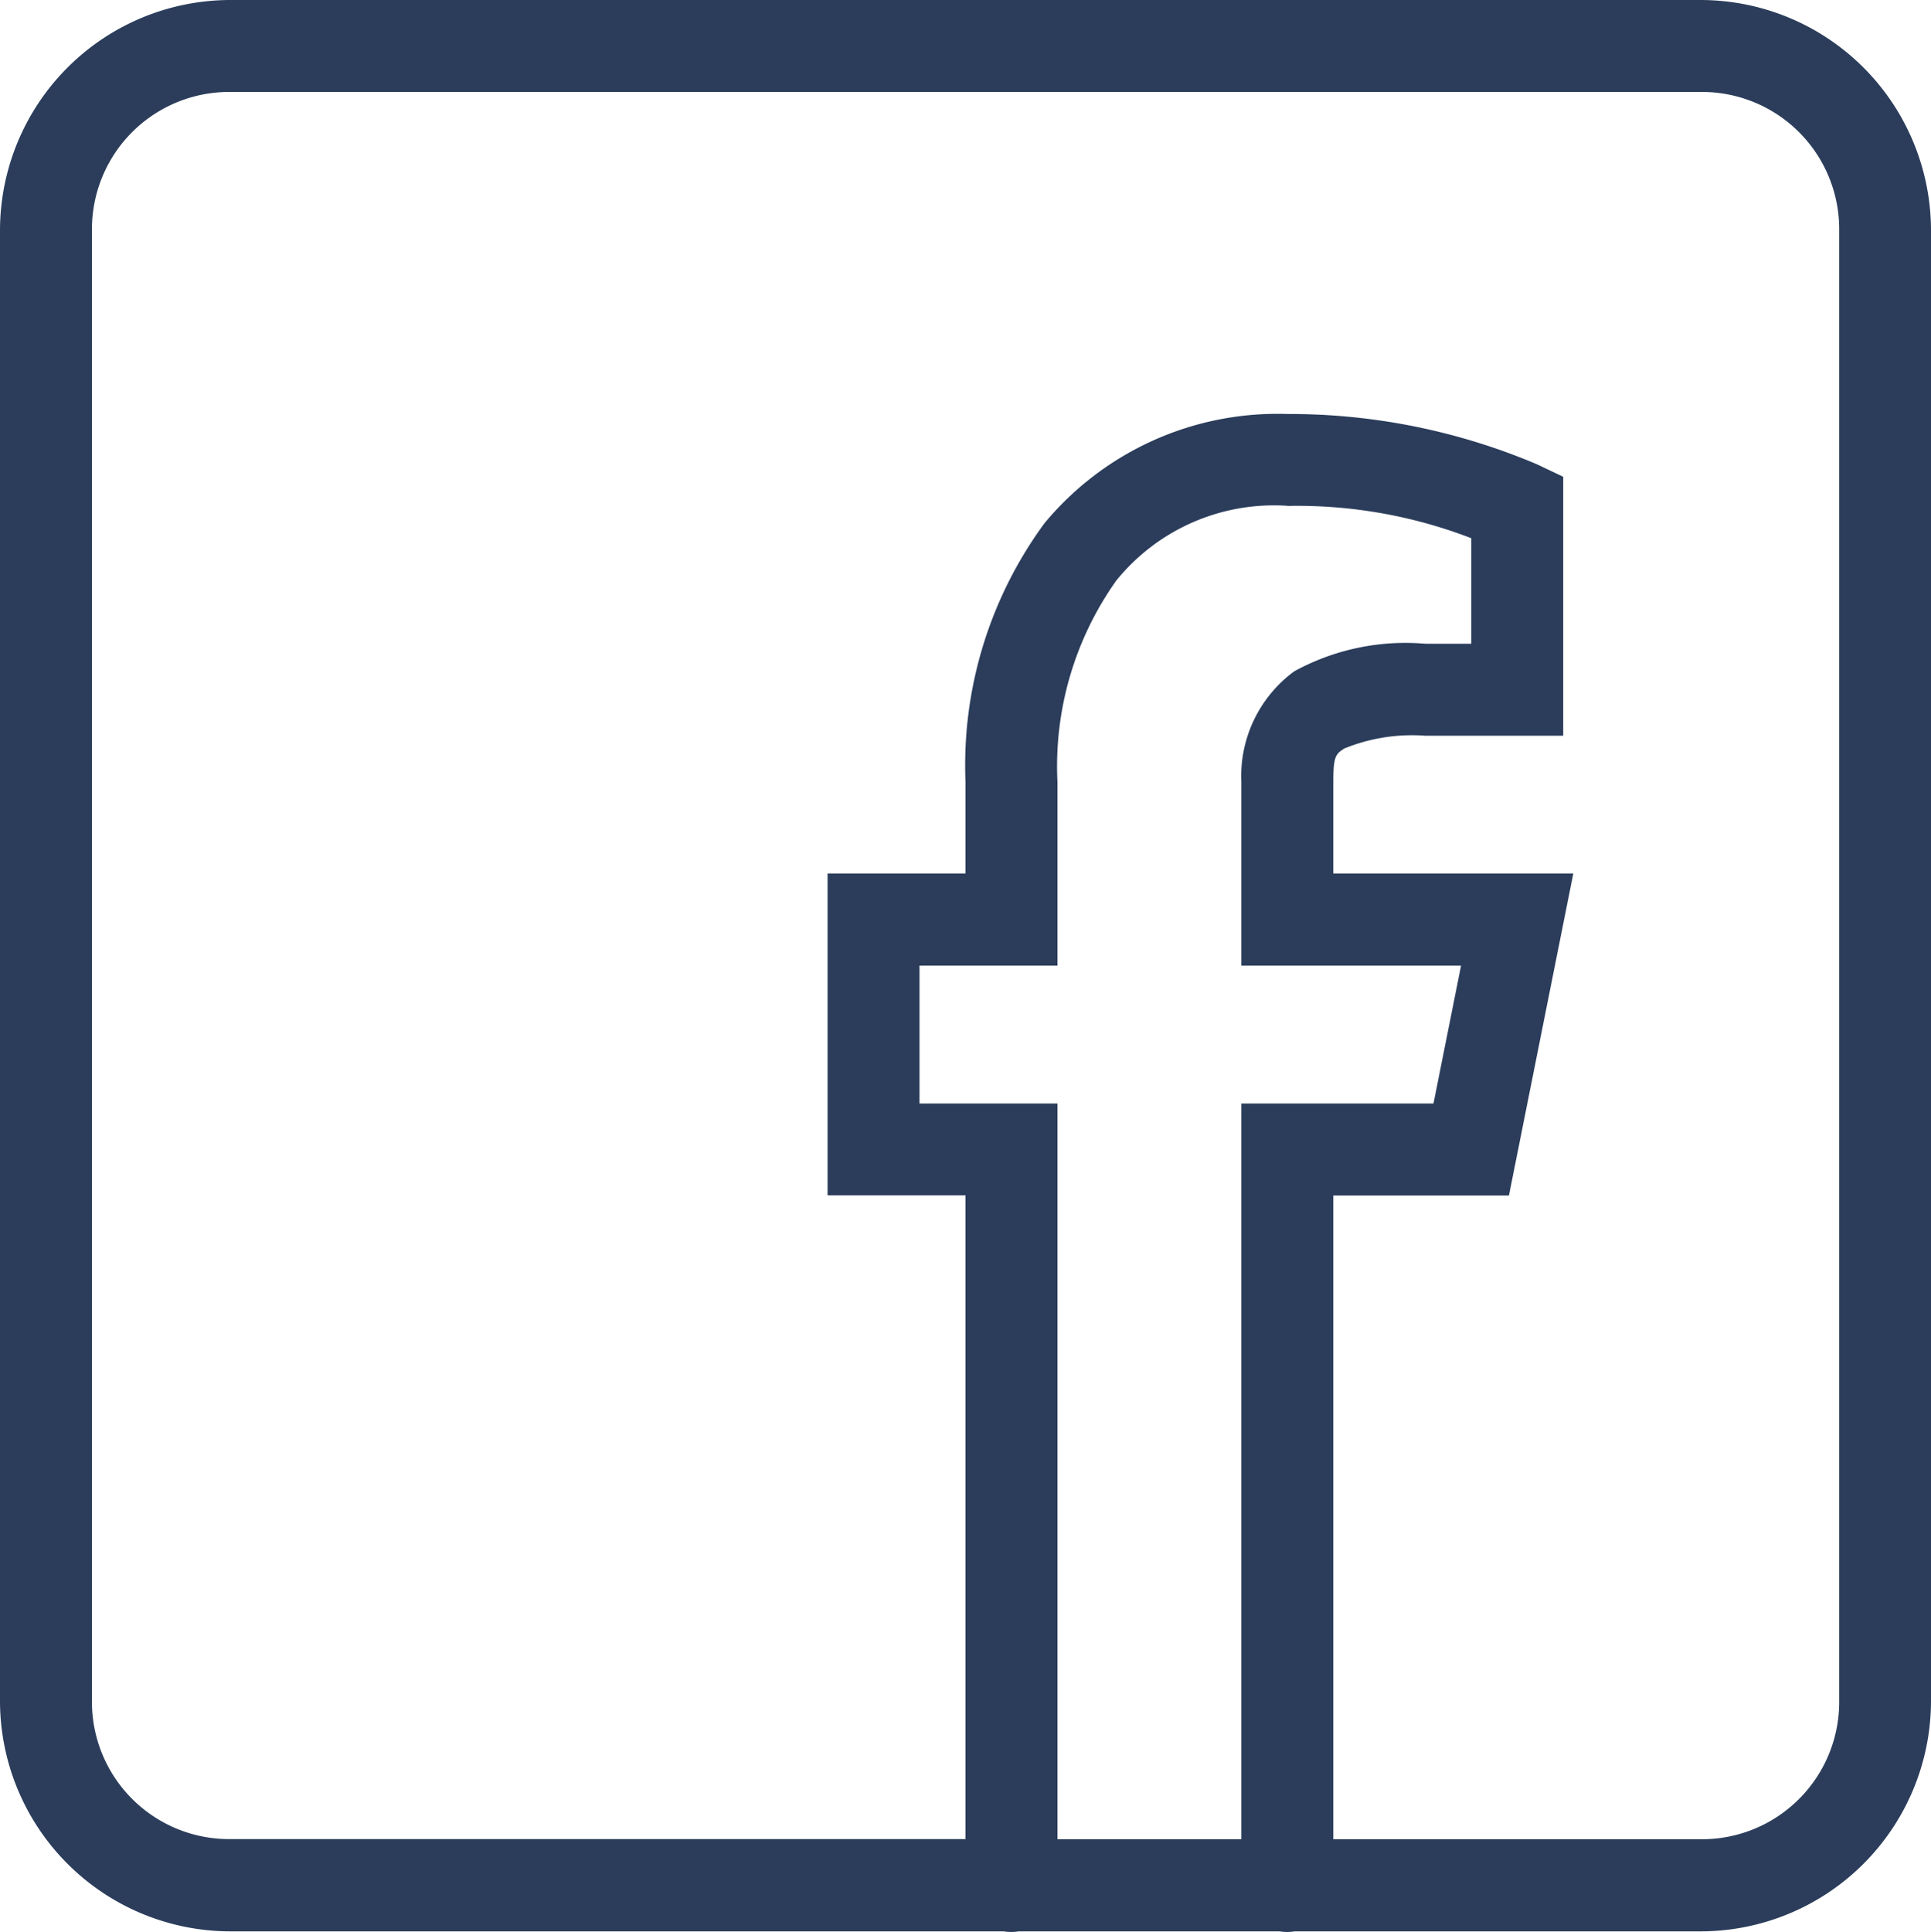
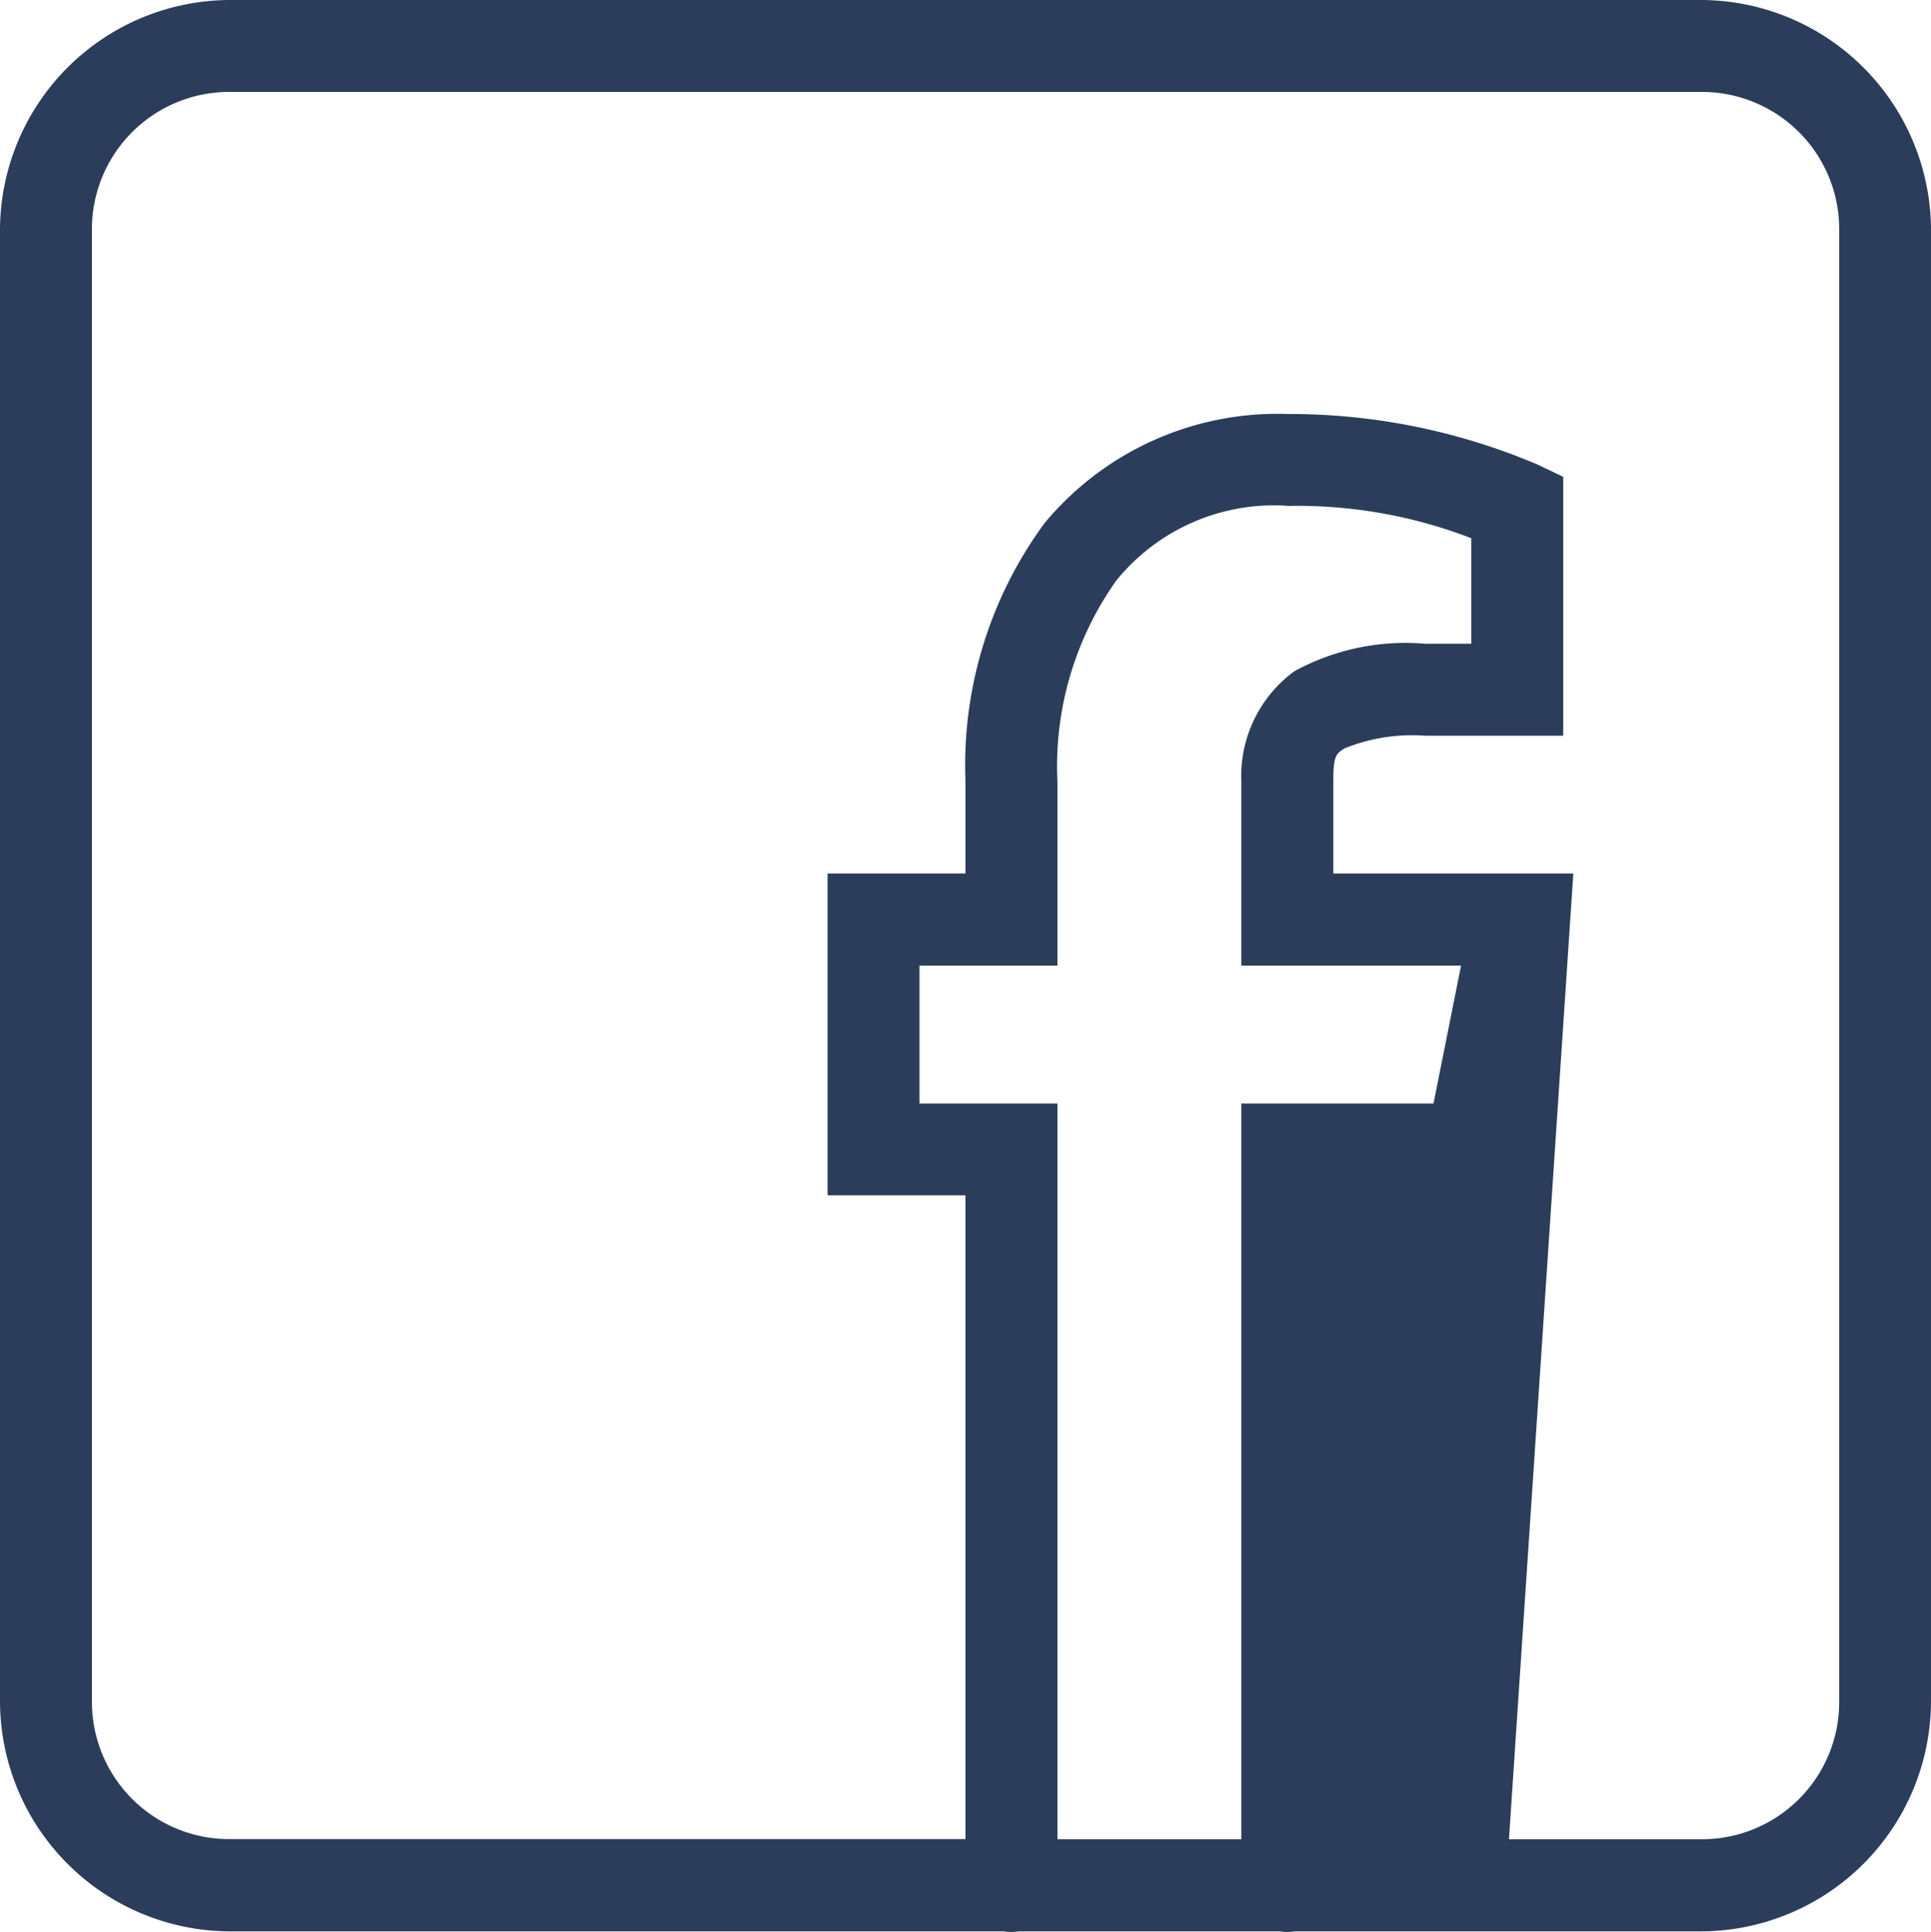
<svg xmlns="http://www.w3.org/2000/svg" width="42.45" height="42.463" viewBox="0 0 42.45 42.463">
-   <path d="M9.054,4A5.069,5.069,0,0,0,4,9.053V41.4a5.069,5.069,0,0,0,5.054,5.053H26.066a1.011,1.011,0,0,0,.33,0H32.13a1.011,1.011,0,0,0,.33,0H41.4A5.069,5.069,0,0,0,46.45,41.4V9.053A5.069,5.069,0,0,0,41.4,4Zm0,2.021H41.4a3.017,3.017,0,0,1,3.032,3.032V41.4A3.017,3.017,0,0,1,41.4,44.428H33.311V30.278h3.861L38.587,23.2H33.311V21.182c0-.563.054-.608.243-.73a3.942,3.942,0,0,1,1.779-.28h3.032V14.48l-.576-.274A13.943,13.943,0,0,0,32.3,13.1a6.651,6.651,0,0,0-5.338,2.4,8.987,8.987,0,0,0-1.737,5.685V23.2H22.193v7.075h3.032v14.15H9.054A3.017,3.017,0,0,1,6.021,41.4V9.053A3.017,3.017,0,0,1,9.054,6.021Zm23.246,9.1a10.636,10.636,0,0,1,4.043.709V18.15H35.332a5.092,5.092,0,0,0-2.88.606,2.856,2.856,0,0,0-1.163,2.426v4.043h4.83l-.606,3.032H31.289V44.428H27.246V28.257H24.214V25.225h3.032V21.182a7.054,7.054,0,0,1,1.295-4.422A4.46,4.46,0,0,1,32.3,15.118Z" transform="translate(-4 -4)" fill="#2b3d5b" />
+   <path d="M9.054,4A5.069,5.069,0,0,0,4,9.053V41.4a5.069,5.069,0,0,0,5.054,5.053H26.066a1.011,1.011,0,0,0,.33,0H32.13a1.011,1.011,0,0,0,.33,0H41.4A5.069,5.069,0,0,0,46.45,41.4V9.053A5.069,5.069,0,0,0,41.4,4Zm0,2.021H41.4a3.017,3.017,0,0,1,3.032,3.032V41.4A3.017,3.017,0,0,1,41.4,44.428H33.311h3.861L38.587,23.2H33.311V21.182c0-.563.054-.608.243-.73a3.942,3.942,0,0,1,1.779-.28h3.032V14.48l-.576-.274A13.943,13.943,0,0,0,32.3,13.1a6.651,6.651,0,0,0-5.338,2.4,8.987,8.987,0,0,0-1.737,5.685V23.2H22.193v7.075h3.032v14.15H9.054A3.017,3.017,0,0,1,6.021,41.4V9.053A3.017,3.017,0,0,1,9.054,6.021Zm23.246,9.1a10.636,10.636,0,0,1,4.043.709V18.15H35.332a5.092,5.092,0,0,0-2.88.606,2.856,2.856,0,0,0-1.163,2.426v4.043h4.83l-.606,3.032H31.289V44.428H27.246V28.257H24.214V25.225h3.032V21.182a7.054,7.054,0,0,1,1.295-4.422A4.46,4.46,0,0,1,32.3,15.118Z" transform="translate(-4 -4)" fill="#2b3d5b" />
</svg>